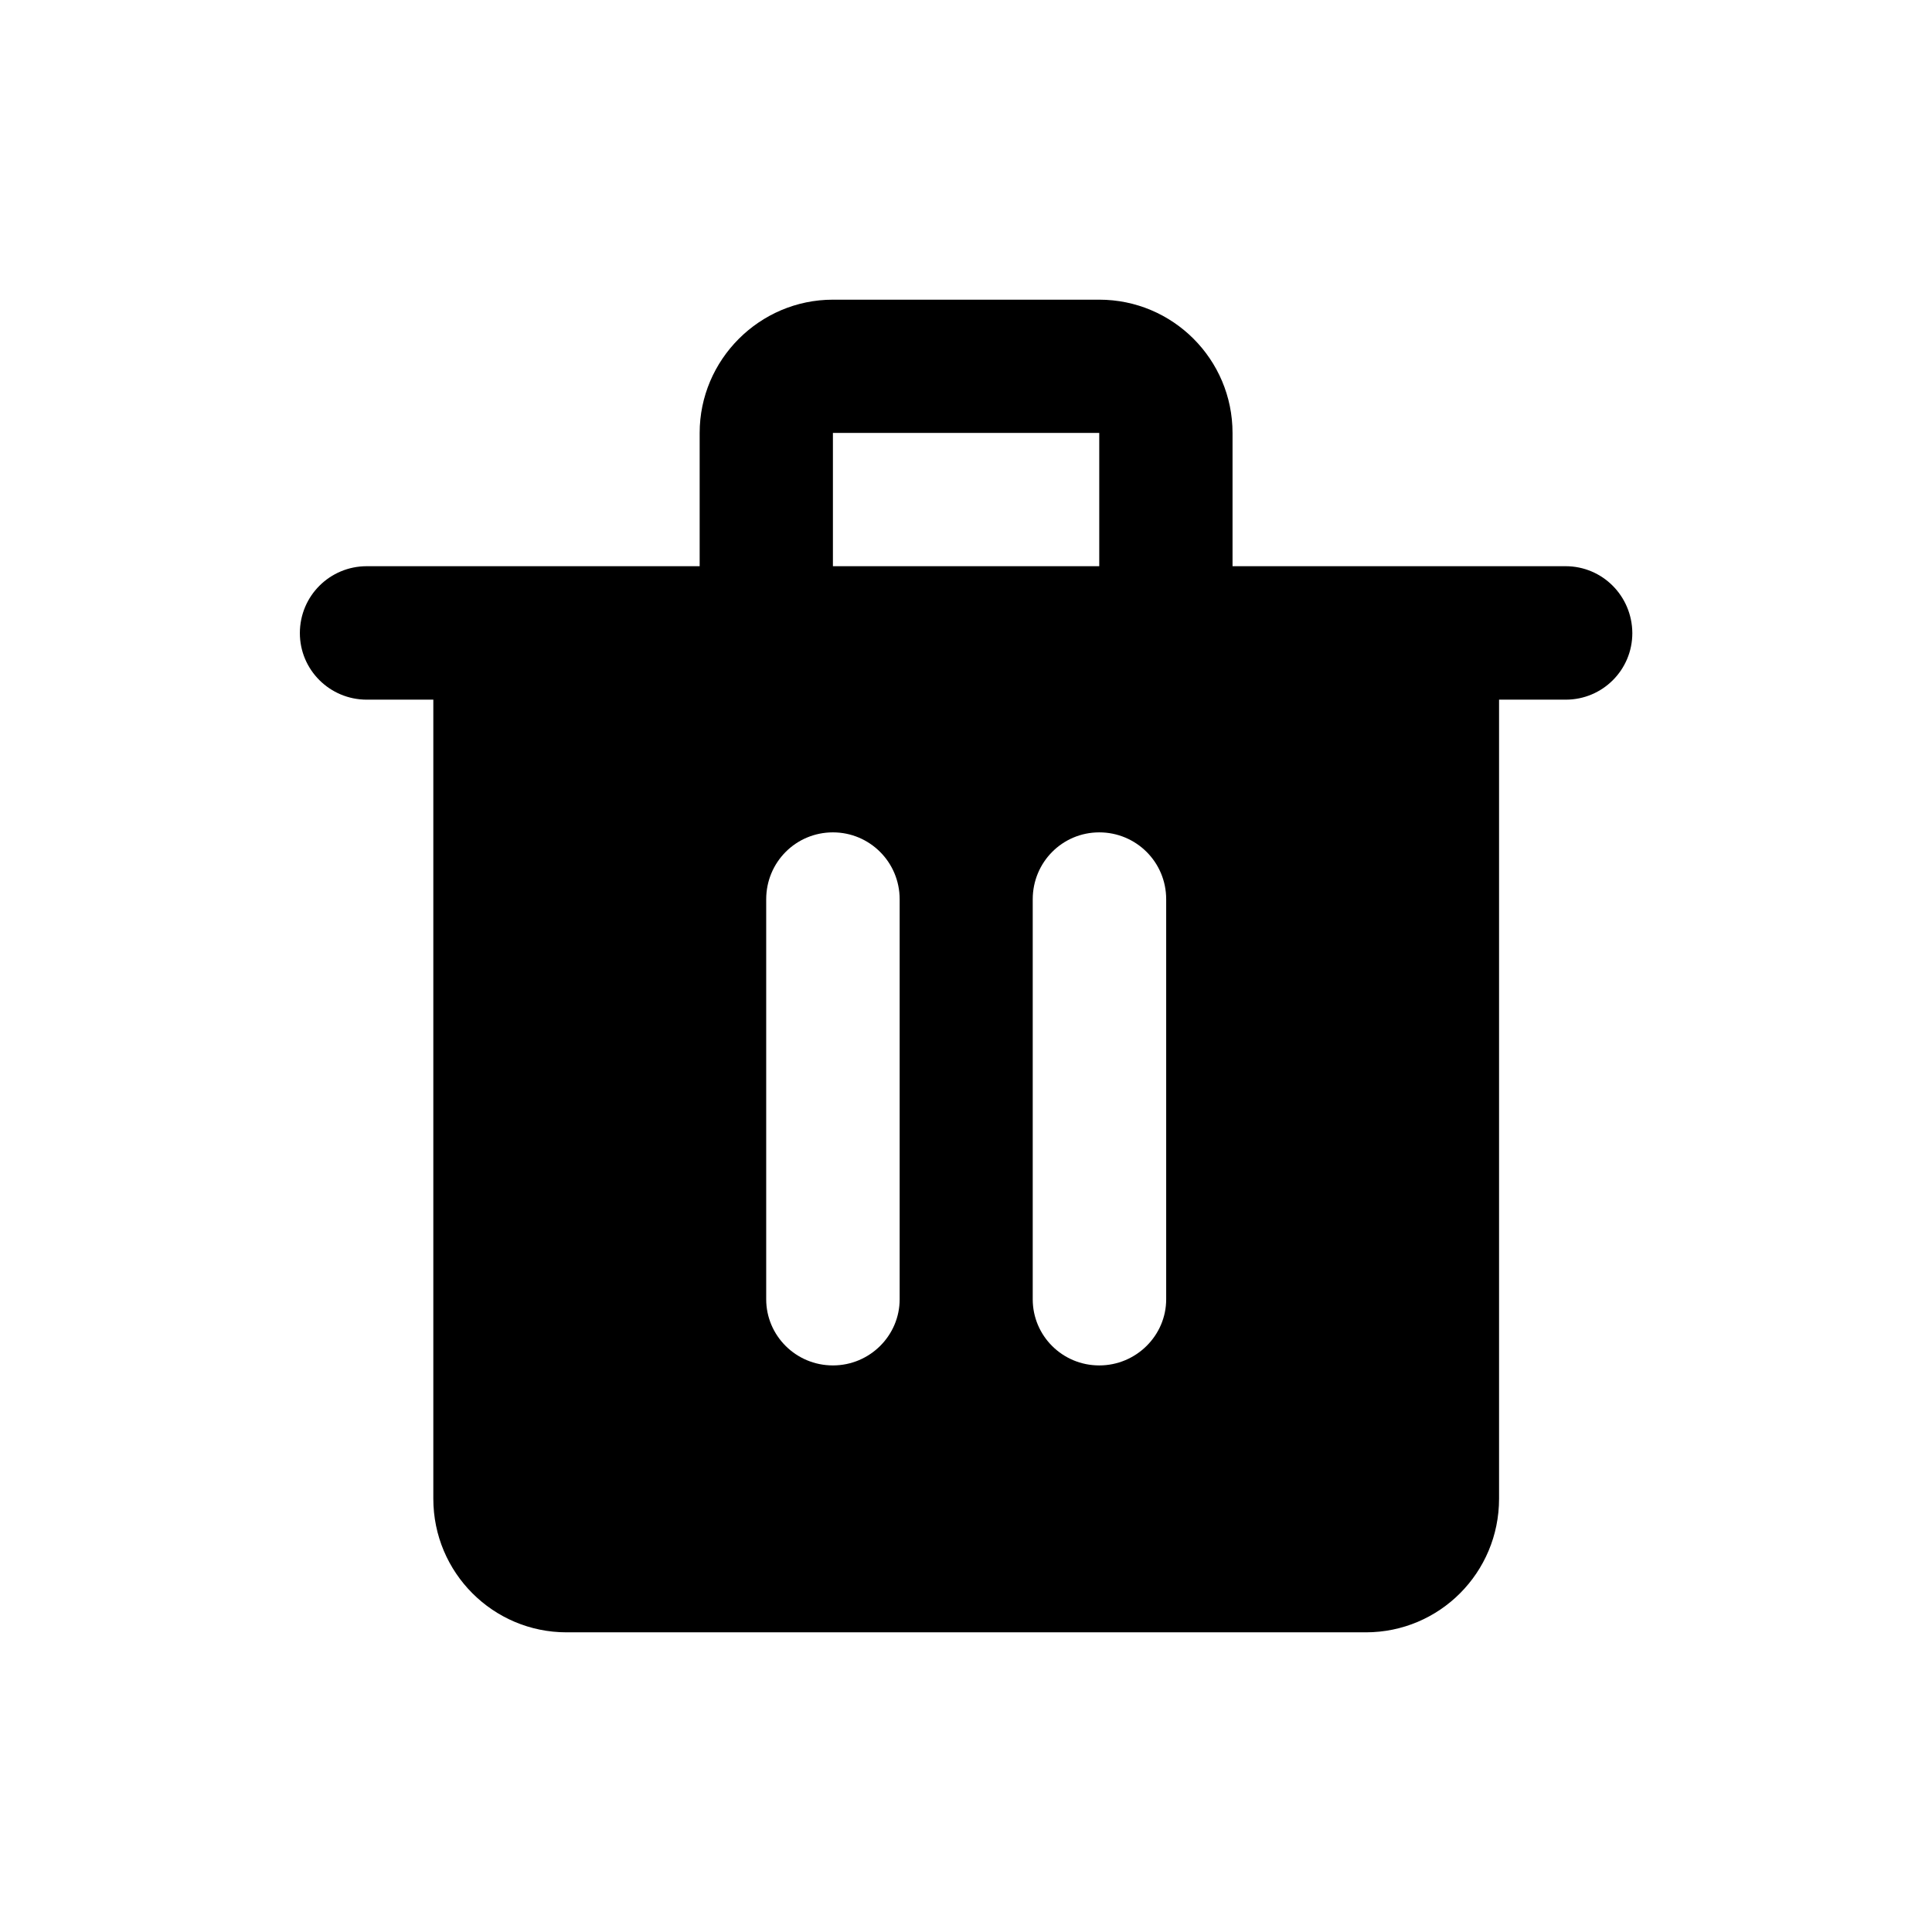
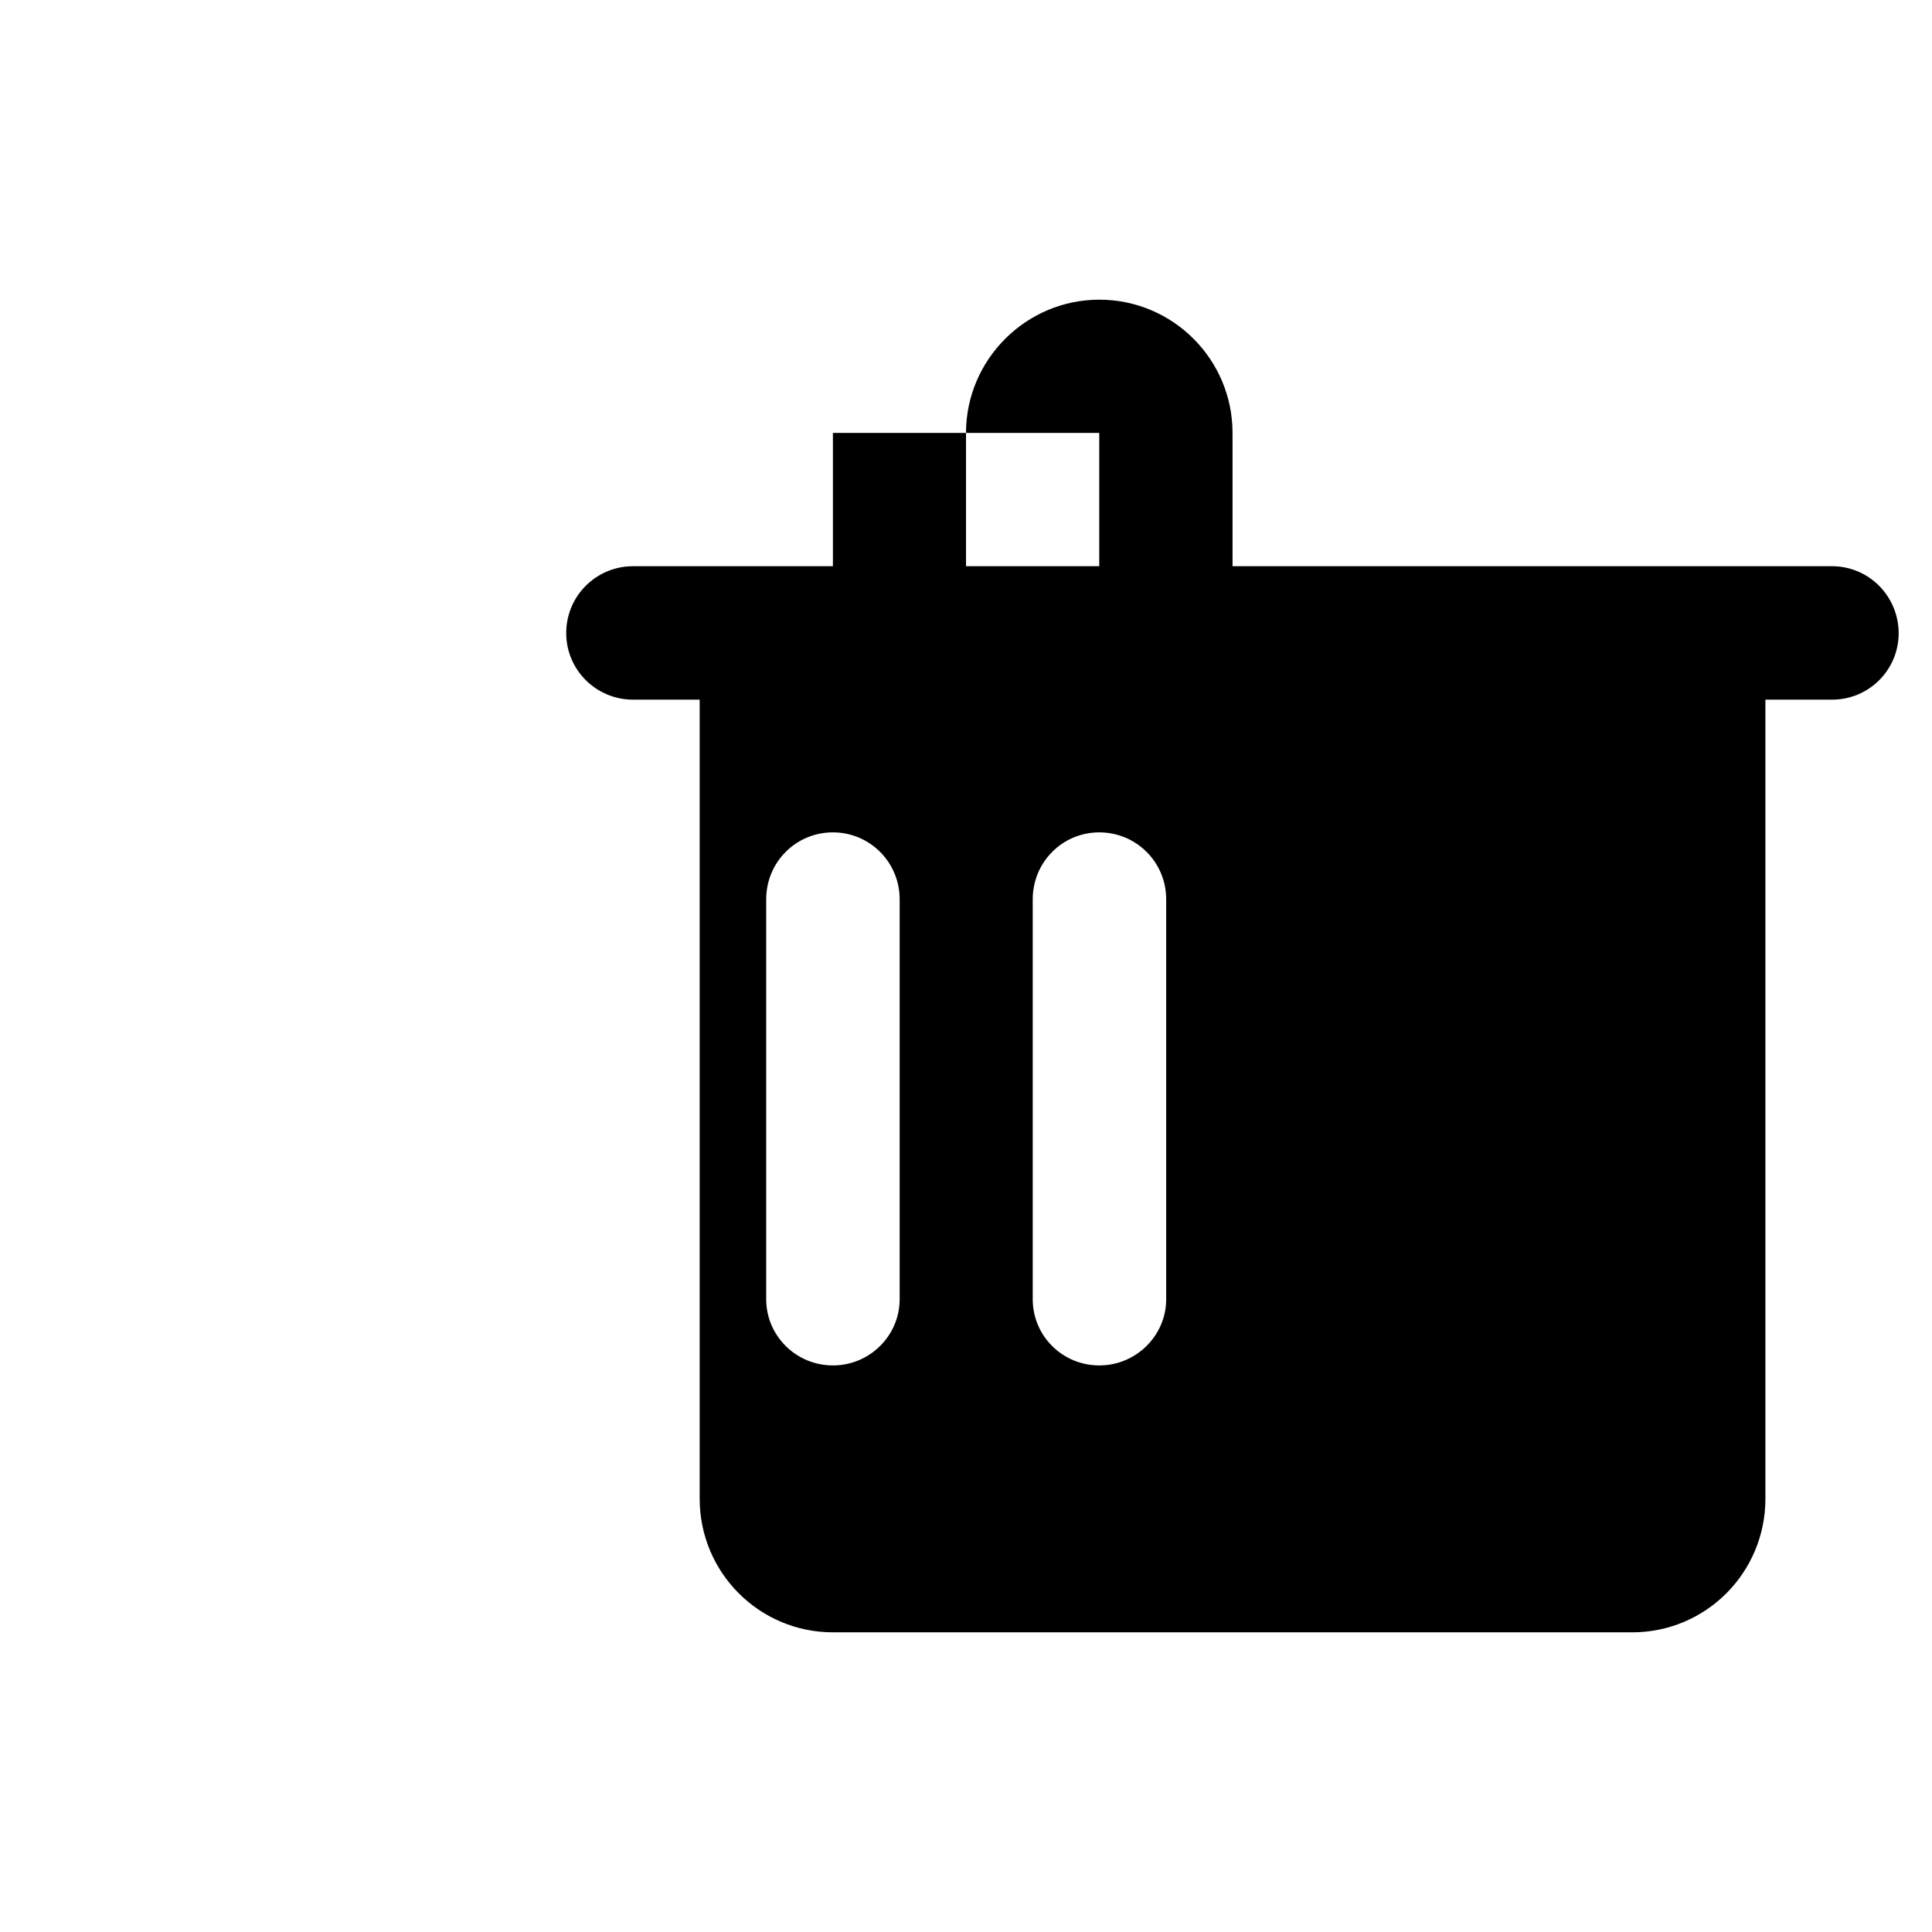
<svg xmlns="http://www.w3.org/2000/svg" fill="#000000" width="800px" height="800px" version="1.1" viewBox="144 144 512 512">
-   <path d="m558.9 294.05h-88.266v-35.316c0-19.496-15.82-35.316-35.316-35.316h-70.586c-19.445 0-35.316 15.922-35.316 35.316v35.316h-88.215c-9.773 0-17.734 7.859-17.734 17.734 0 9.723 7.91 17.633 17.734 17.633h17.633v211.75c0 19.598 15.82 35.418 35.316 35.418h211.8c19.547 0 35.316-15.82 35.316-35.418v-211.75h17.684c9.723 0 17.633-7.859 17.633-17.633-0.047-9.824-7.906-17.734-17.684-17.734zm-211.85 194.27v-106c0-9.824 7.859-17.734 17.684-17.734 9.723 0 17.684 7.859 17.684 17.734v106c0 9.621-7.91 17.531-17.684 17.531-9.824 0-17.684-7.91-17.684-17.531zm106 0c0 9.621-7.961 17.531-17.734 17.531-9.773 0-17.633-7.859-17.633-17.531v-106c0-9.824 7.859-17.734 17.633-17.734 9.773 0 17.734 7.859 17.734 17.734zm-88.32-229.59h70.582v35.316h-70.582z" />
+   <path d="m558.9 294.05h-88.266v-35.316c0-19.496-15.82-35.316-35.316-35.316c-19.445 0-35.316 15.922-35.316 35.316v35.316h-88.215c-9.773 0-17.734 7.859-17.734 17.734 0 9.723 7.91 17.633 17.734 17.633h17.633v211.75c0 19.598 15.82 35.418 35.316 35.418h211.8c19.547 0 35.316-15.82 35.316-35.418v-211.75h17.684c9.723 0 17.633-7.859 17.633-17.633-0.047-9.824-7.906-17.734-17.684-17.734zm-211.85 194.27v-106c0-9.824 7.859-17.734 17.684-17.734 9.723 0 17.684 7.859 17.684 17.734v106c0 9.621-7.91 17.531-17.684 17.531-9.824 0-17.684-7.91-17.684-17.531zm106 0c0 9.621-7.961 17.531-17.734 17.531-9.773 0-17.633-7.859-17.633-17.531v-106c0-9.824 7.859-17.734 17.633-17.734 9.773 0 17.734 7.859 17.734 17.734zm-88.32-229.59h70.582v35.316h-70.582z" />
</svg>